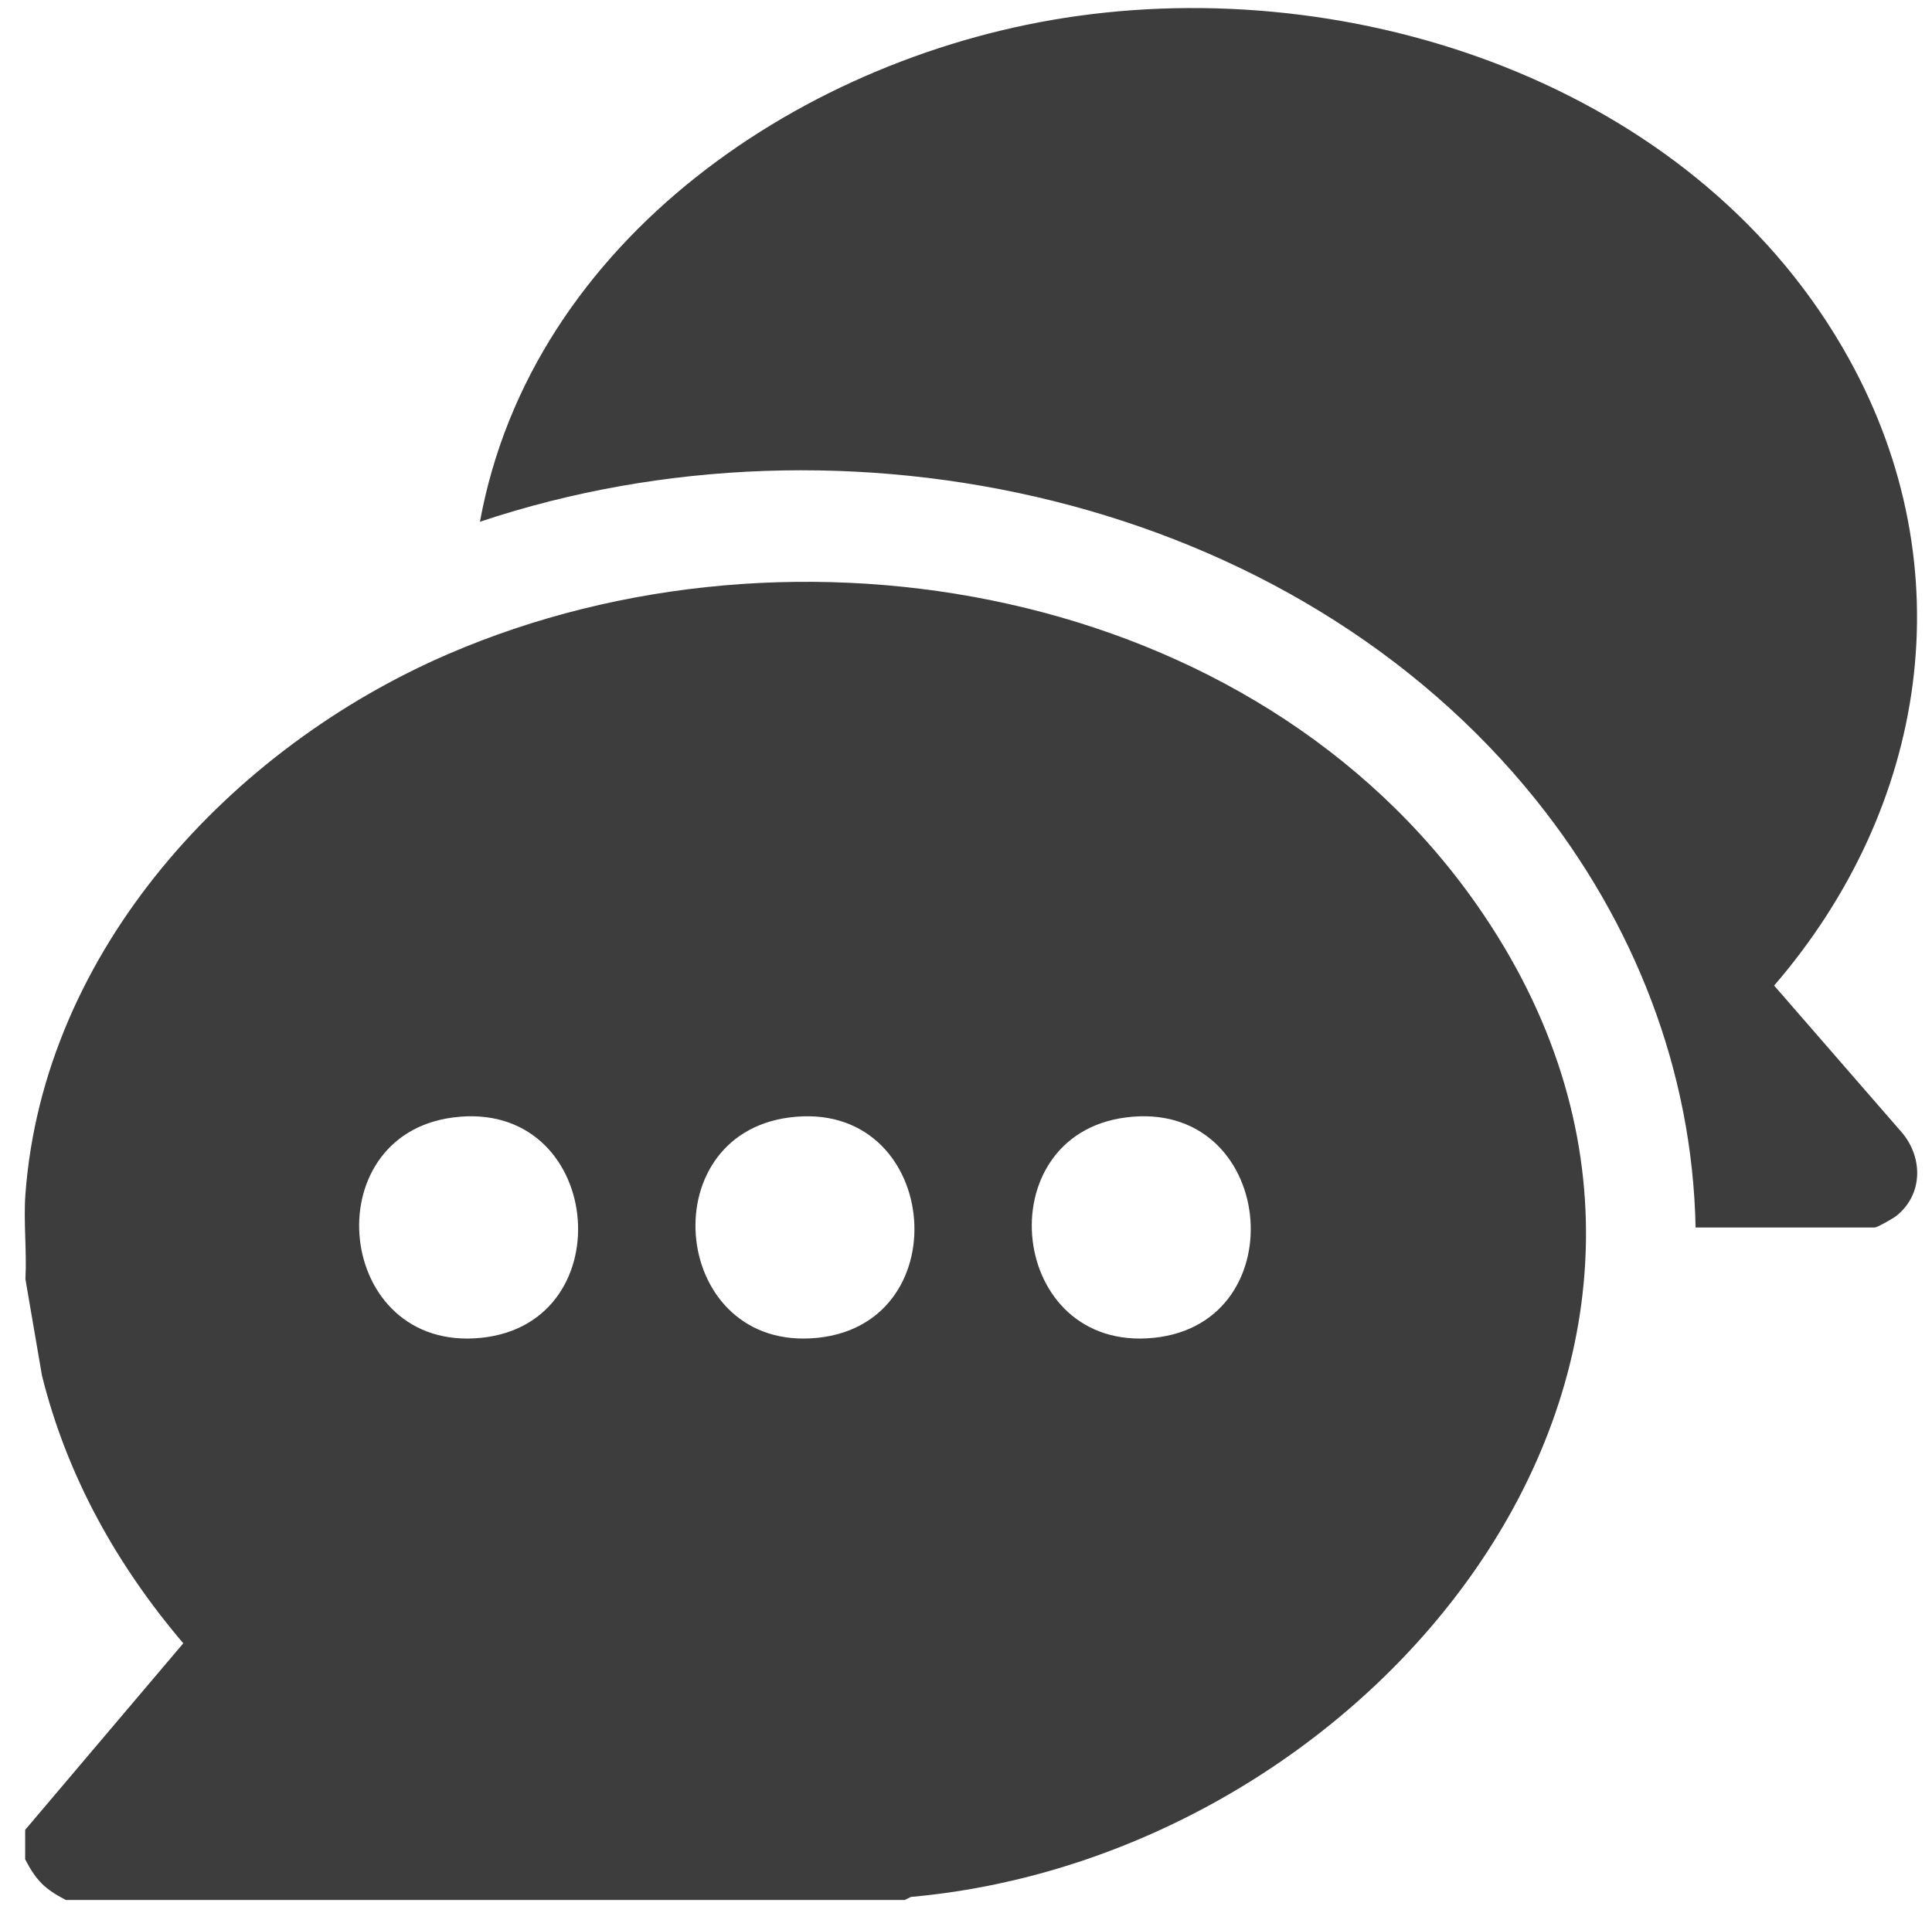
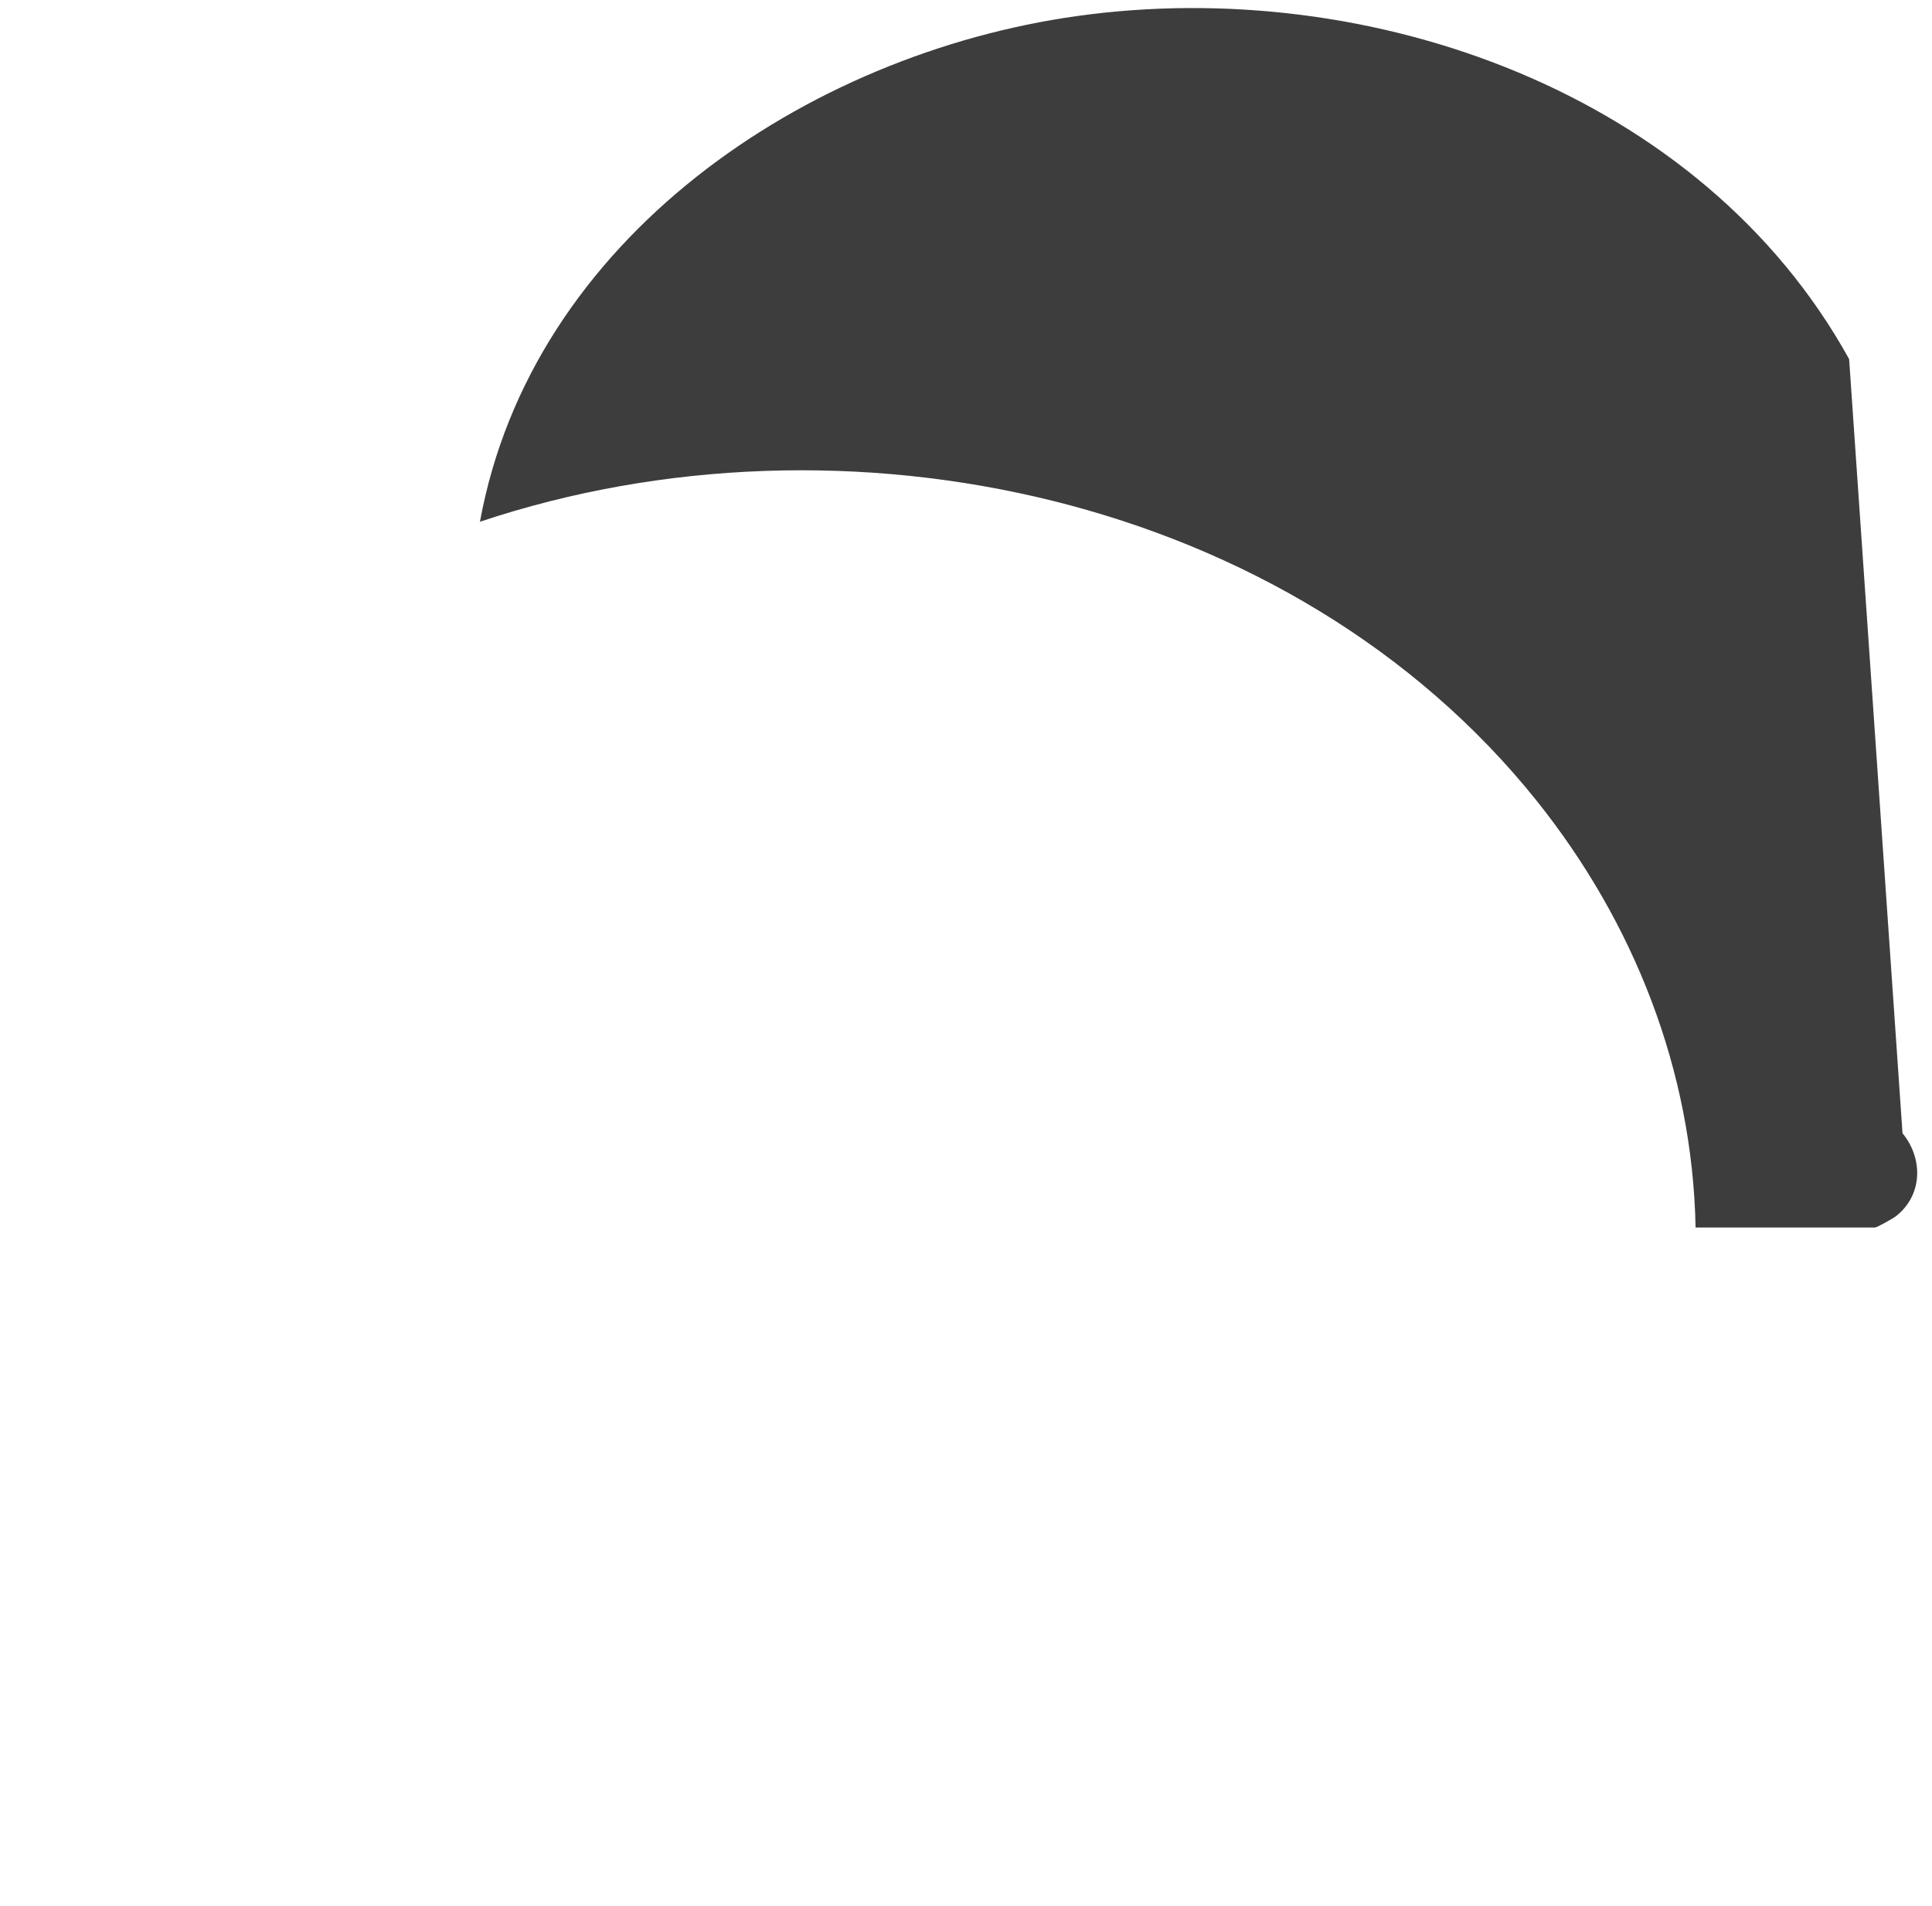
<svg xmlns="http://www.w3.org/2000/svg" fill="none" viewBox="0 0 76 75" height="75" width="76">
-   <path fill="#3D3D3D" d="M35.59 74.76H2.59C1.76 74.33 1.42 73.99 0.99 73.16V72L7.21 64.66C4.59 61.58 2.63 58.07 1.65 54.12L1 50.33C1.06 49.24 0.92 48.07 1 46.99C1.71 37.37 9.1 29.42 17.62 25.74C31.25 19.85 49.34 23.08 58.1 35.61C70.33 53.1 54.37 72.98 35.83 74.64L35.59 74.76ZM17.82 43.97C12.32 44.69 13.19 53.23 18.93 52.64C24.59 52.06 23.72 43.2 17.82 43.97ZM31.05 43.97C25.55 44.69 26.42 53.23 32.16 52.64C37.82 52.06 36.95 43.2 31.05 43.97ZM44.28 43.97C38.78 44.69 39.65 53.23 45.39 52.64C51.05 52.06 50.18 43.2 44.28 43.97Z" />
-   <path fill="#3D3D3D" d="M66.7 48.3C66.58 42.11 64.27 36.29 60.45 31.51C50.83 19.49 33.22 15.73 18.88 20.53C20.91 9.4 31.7 2.12 42.38 0.63C53.88 -0.98 66.94 3.63 72.74 14.13C77.3 22.38 75.83 31.77 69.79 38.78L74.84 44.59C75.66 45.59 75.63 47.02 74.6 47.84C74.48 47.94 73.84 48.3 73.75 48.3H66.7Z" />
+   <path fill="#3D3D3D" d="M66.7 48.3C66.58 42.11 64.27 36.29 60.45 31.51C50.83 19.49 33.22 15.73 18.88 20.53C20.91 9.4 31.7 2.12 42.38 0.63C53.88 -0.98 66.94 3.63 72.74 14.13L74.84 44.59C75.66 45.59 75.63 47.02 74.6 47.84C74.48 47.94 73.84 48.3 73.75 48.3H66.7Z" />
</svg>